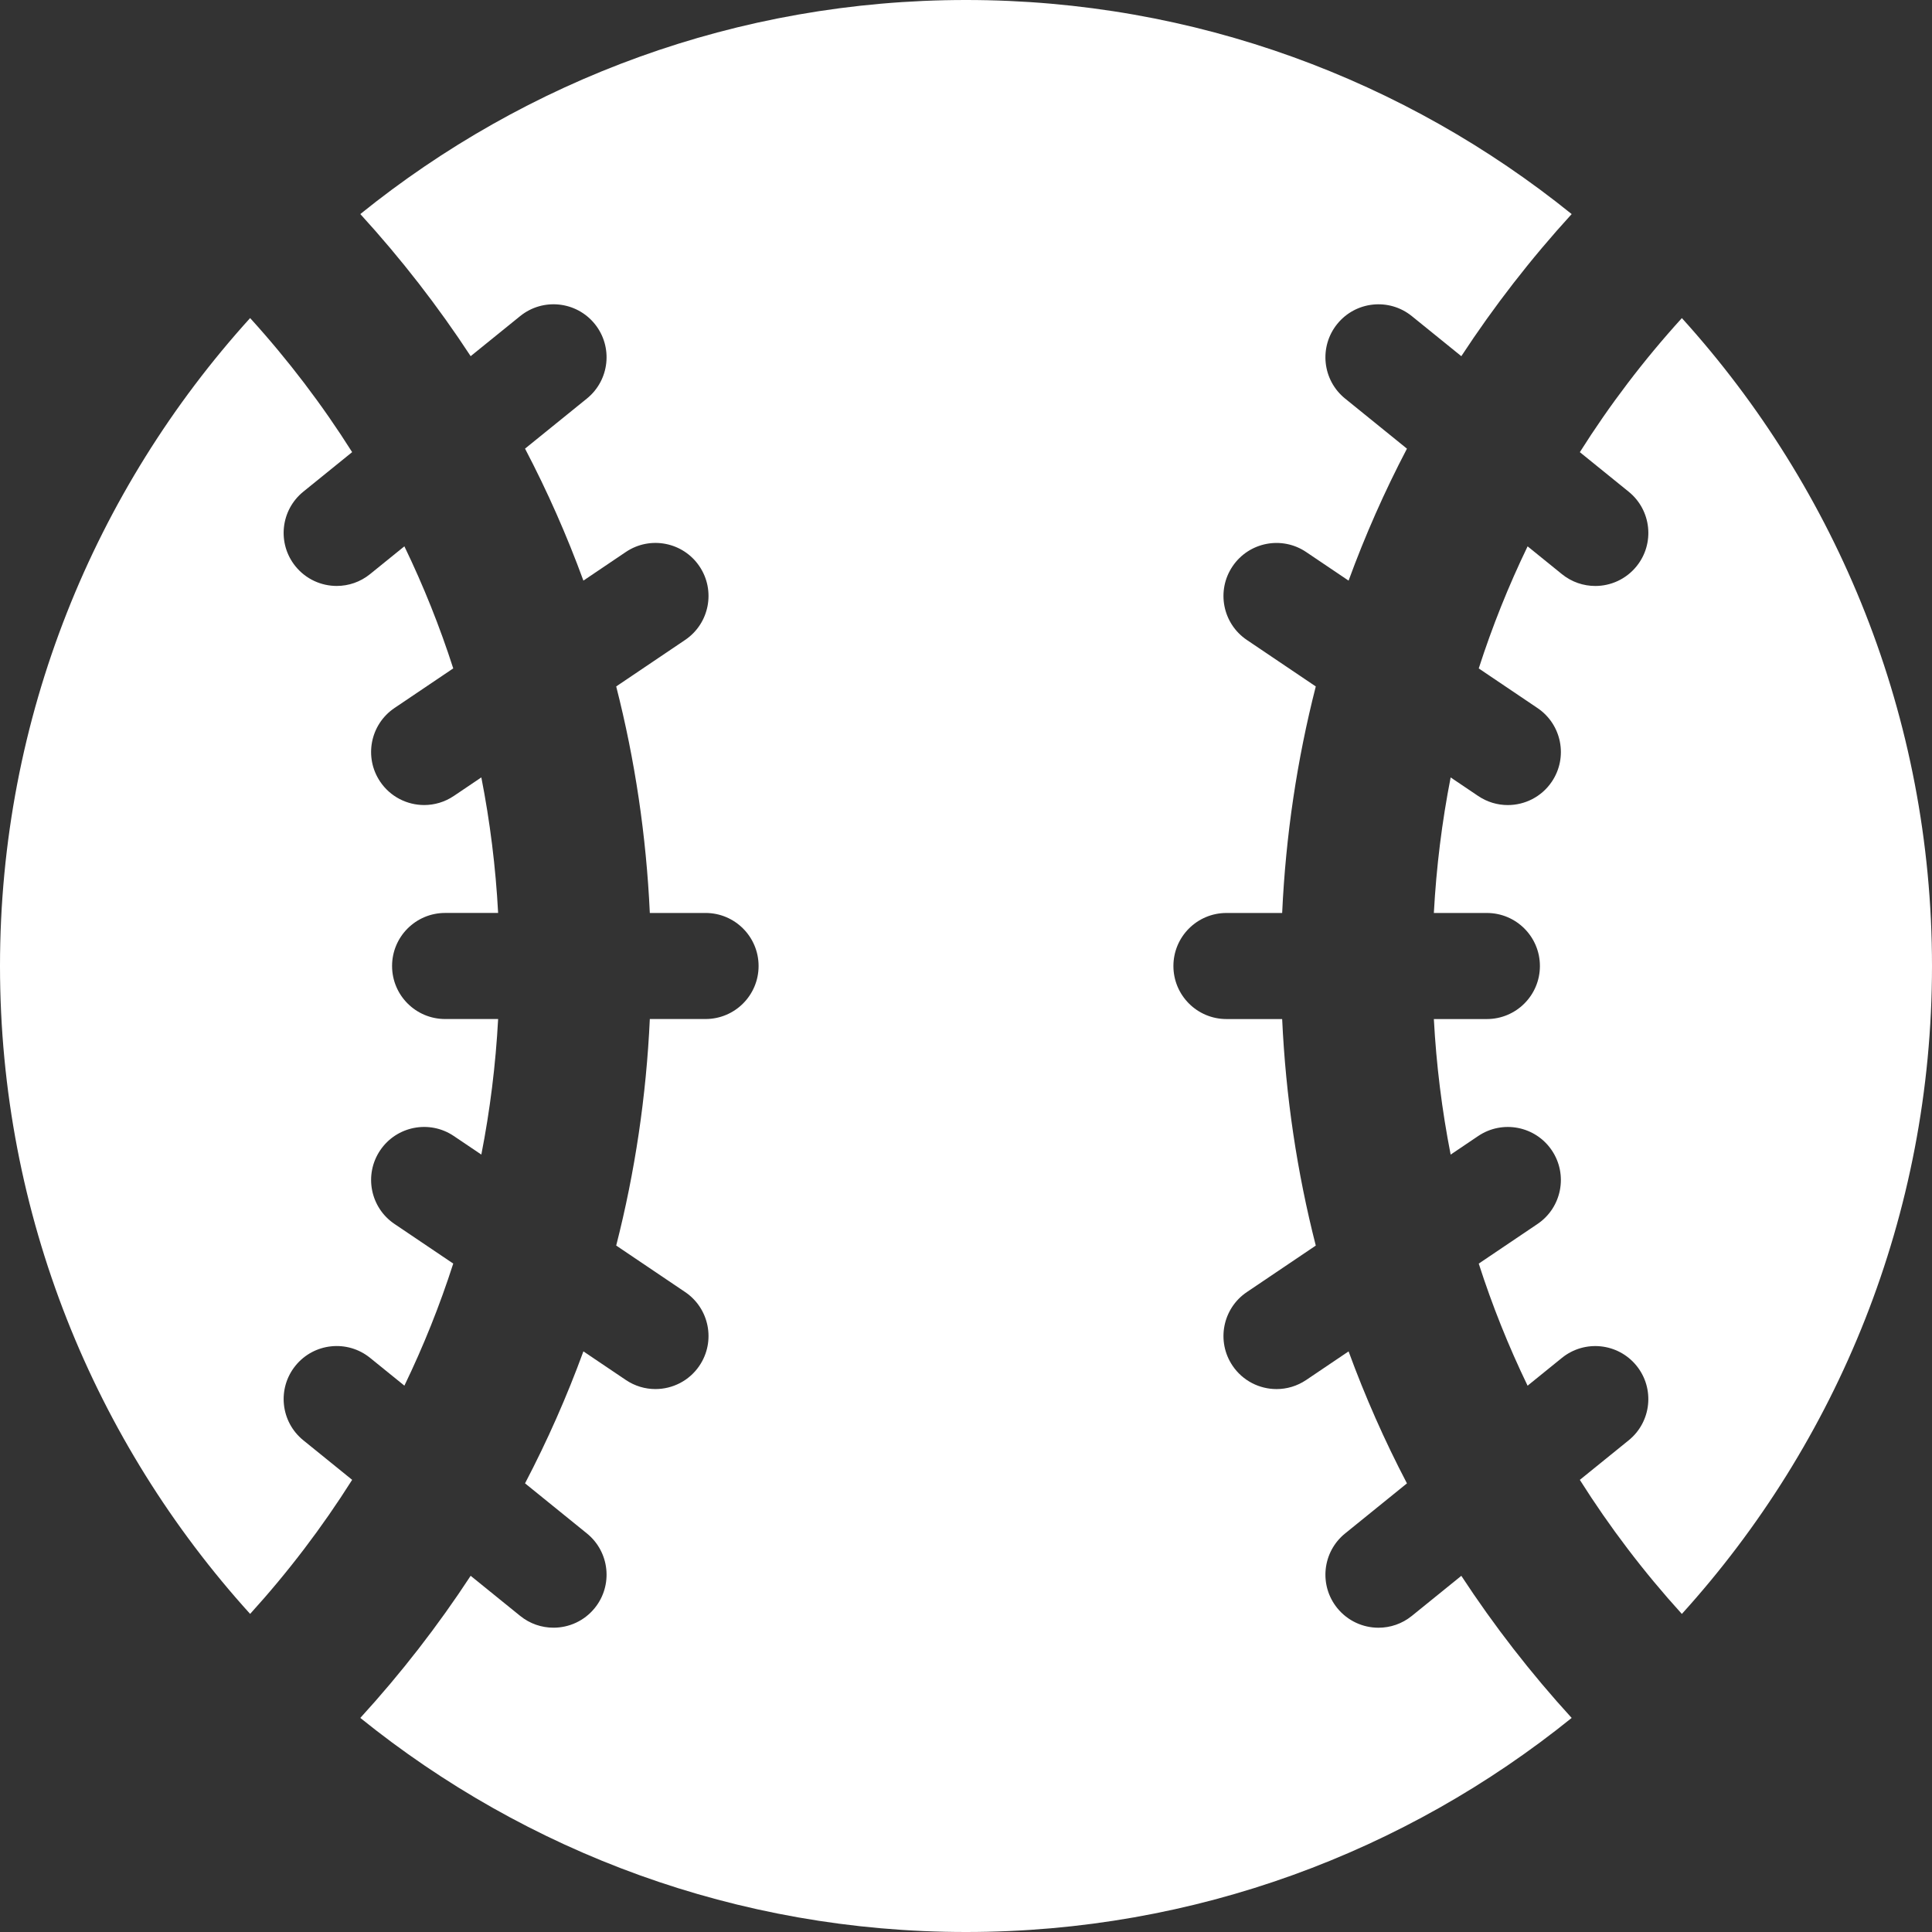
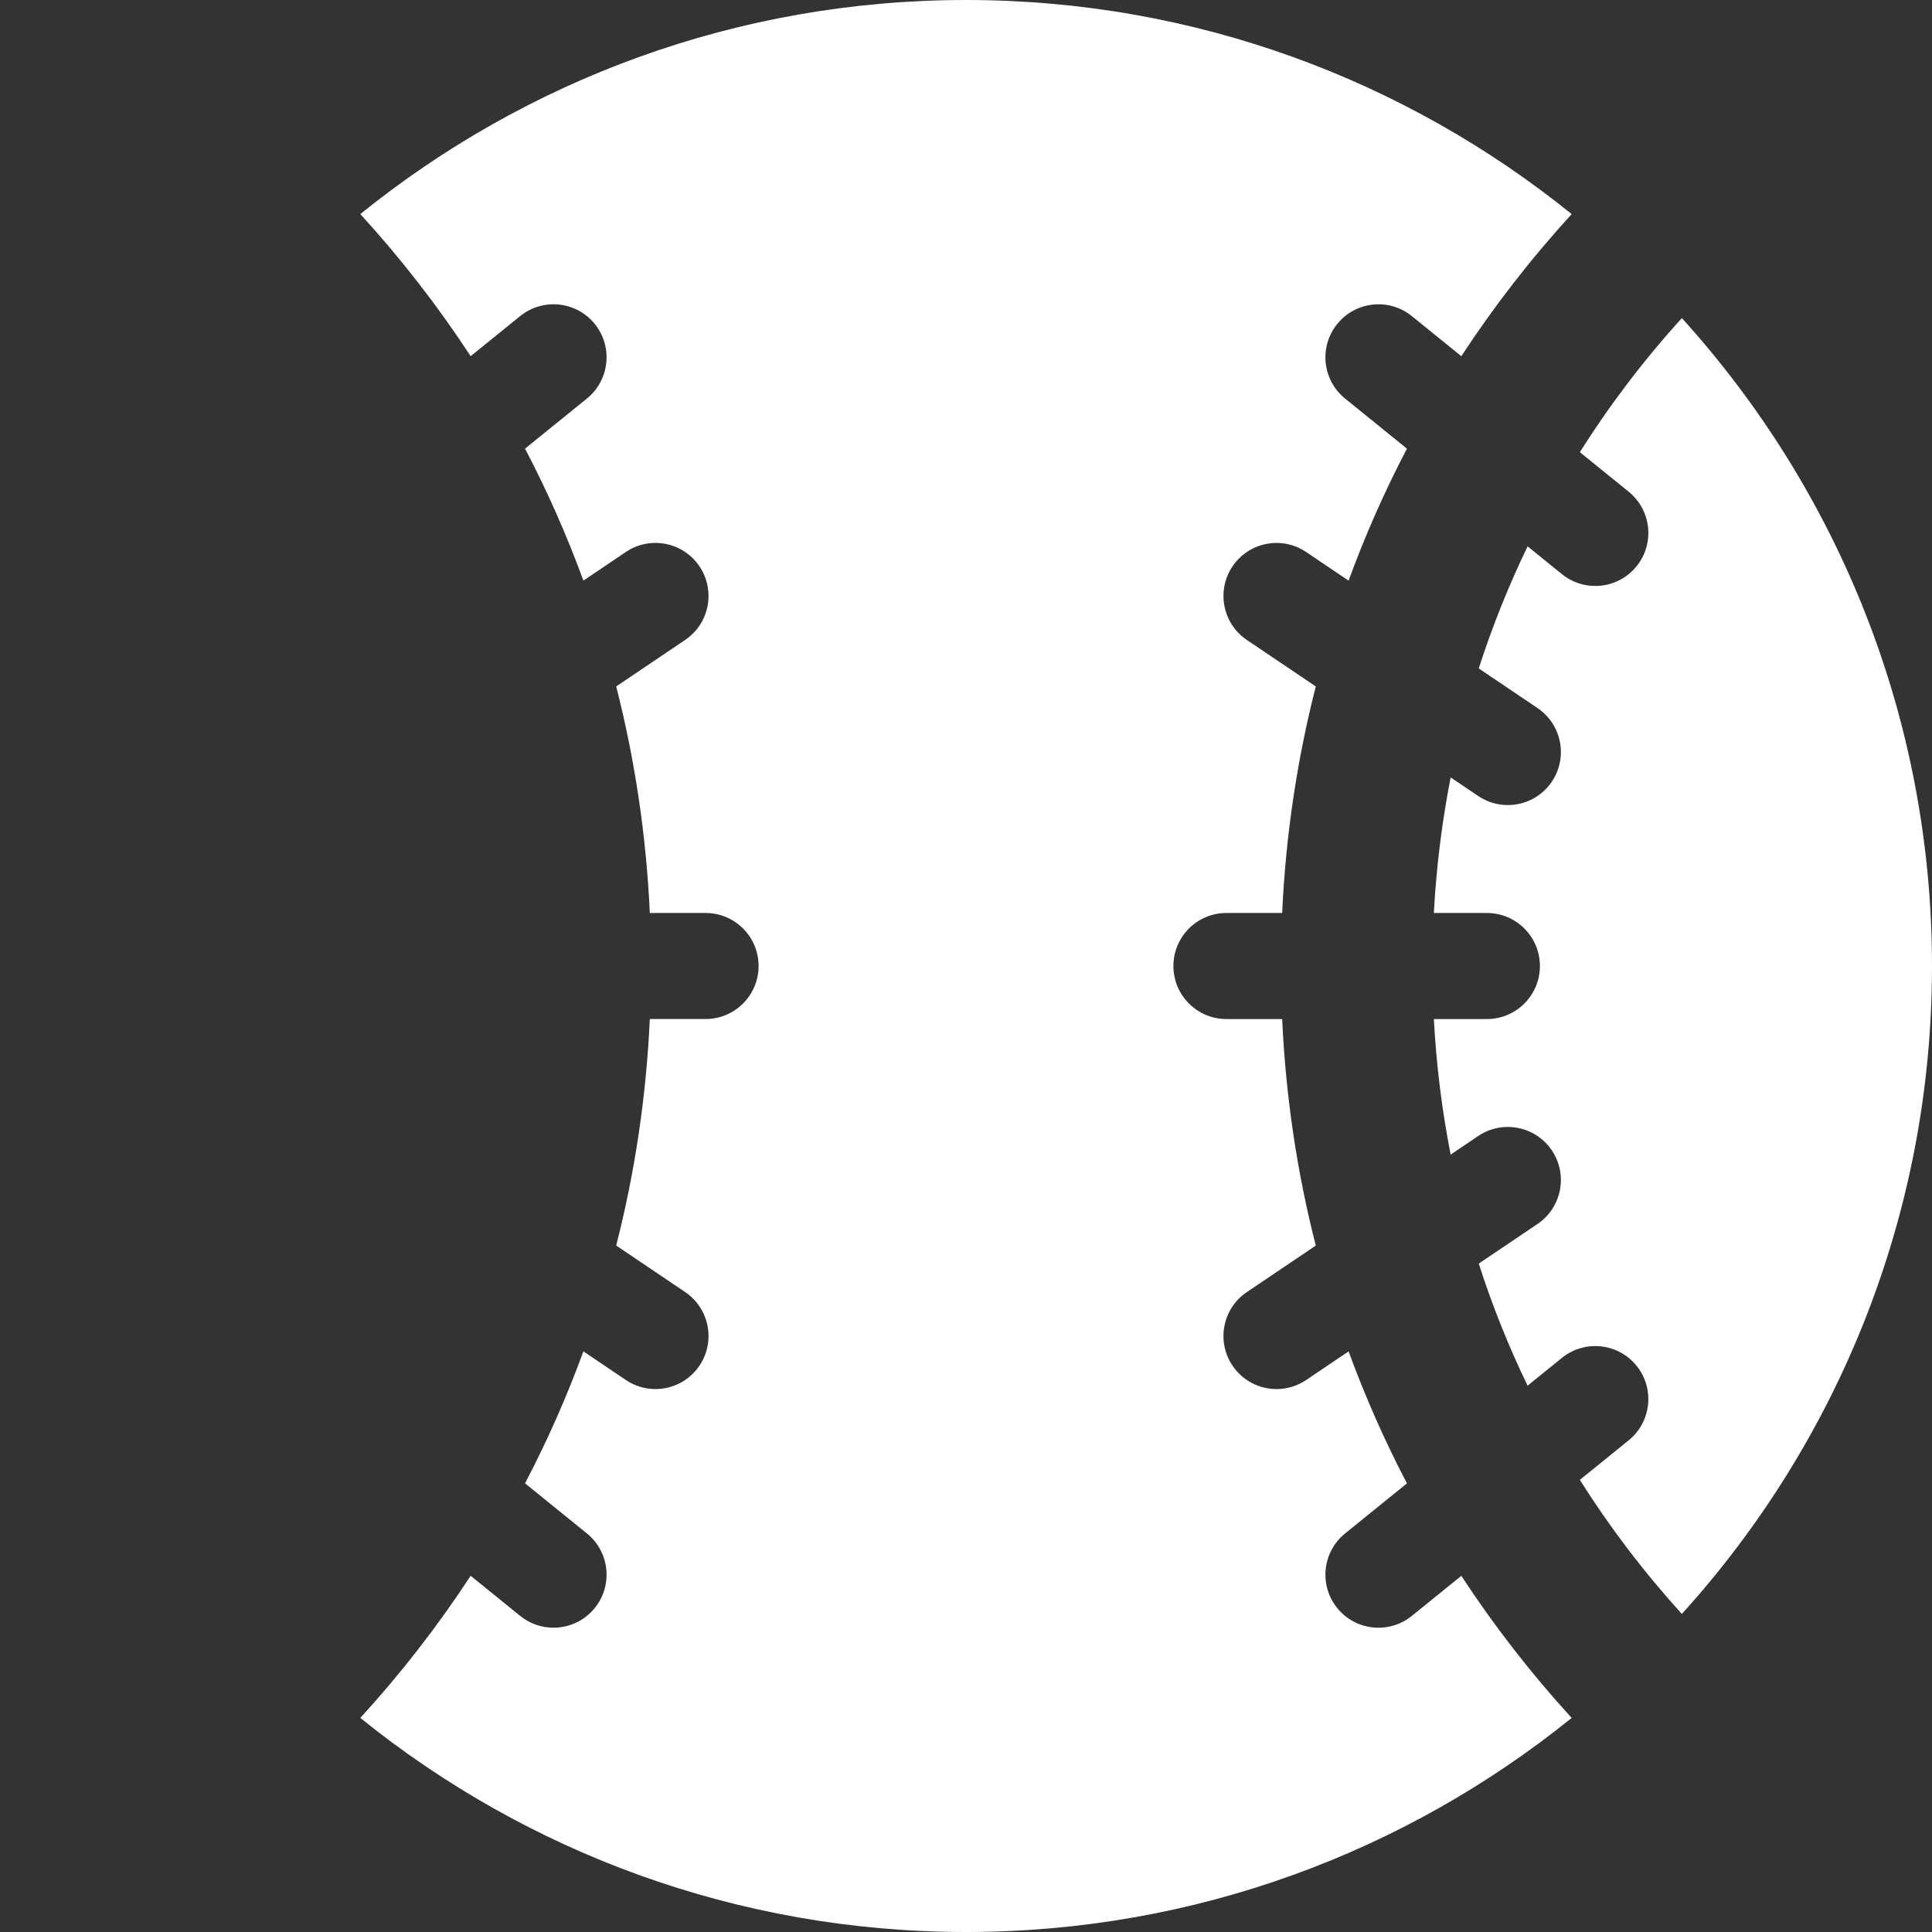
<svg xmlns="http://www.w3.org/2000/svg" width="124" height="124" viewBox="0 0 124 124" fill="none">
  <rect x="0" y="0" width="124" height="124" fill="#333333" stroke="none" />
  <g clip-path="url(#clip0_26193_9247)">
-     <path d="M18.964 87.653C20.148 86.192 22.292 85.968 23.752 87.15L25.955 88.934C27.18 86.399 28.227 83.783 29.09 81.099L25.319 78.556C23.761 77.505 23.35 75.389 24.4 73.831C25.452 72.272 27.568 71.861 29.126 72.912L30.893 74.103C31.451 71.255 31.813 68.351 31.971 65.403H28.568C26.688 65.403 25.164 63.879 25.164 61.999C25.164 60.119 26.688 58.595 28.568 58.595H31.971C31.814 55.648 31.451 52.743 30.893 49.895L29.126 51.087C28.542 51.48 27.88 51.669 27.226 51.669C26.132 51.669 25.058 51.143 24.4 50.168C23.349 48.609 23.76 46.494 25.319 45.442L29.09 42.899C28.226 40.215 27.179 37.599 25.954 35.064L23.751 36.848C23.121 37.359 22.363 37.607 21.611 37.607C20.619 37.607 19.636 37.175 18.963 36.345C17.78 34.884 18.006 32.741 19.467 31.557L22.601 29.019C20.69 25.992 18.504 23.113 16.053 20.414C6.083 31.422 0 46.013 0 62C0 77.986 6.083 92.578 16.054 103.584C18.505 100.885 20.691 98.006 22.602 94.979L19.468 92.441C18.006 91.258 17.781 89.114 18.964 87.653Z" fill="white" />
    <path d="M90.615 103.712C89.984 104.223 89.227 104.471 88.474 104.471C87.483 104.471 86.5 104.039 85.827 103.209C84.644 101.748 84.869 99.605 86.331 98.421L90.301 95.206C88.866 92.466 87.618 89.637 86.555 86.735L83.832 88.572C83.249 88.965 82.587 89.154 81.933 89.154C80.839 89.154 79.765 88.628 79.107 87.653C78.056 86.094 78.467 83.979 80.026 82.928L84.45 79.944C83.247 75.235 82.52 70.37 82.292 65.405H78.716C76.835 65.405 75.312 63.881 75.312 62.001C75.312 60.121 76.835 58.597 78.716 58.597H82.292C82.52 53.632 83.247 48.767 84.45 44.058L80.026 41.074C78.467 40.023 78.056 37.907 79.107 36.349C80.158 34.79 82.274 34.379 83.832 35.43L86.555 37.266C87.617 34.364 88.866 31.535 90.301 28.796L86.33 25.58C84.869 24.397 84.644 22.253 85.827 20.792C87.011 19.331 89.154 19.107 90.614 20.289L93.791 22.861C95.886 19.663 98.249 16.613 100.873 13.74C90.232 5.151 76.707 0 62 0C47.292 0 33.767 5.151 23.126 13.739C25.75 16.612 28.114 19.662 30.208 22.86L33.385 20.288C34.846 19.106 36.989 19.33 38.173 20.791C39.355 22.252 39.13 24.395 37.669 25.579L33.698 28.794C35.133 31.534 36.382 34.363 37.444 37.265L40.167 35.428C41.726 34.377 43.841 34.789 44.892 36.347C45.943 37.906 45.532 40.022 43.973 41.073L39.549 44.057C40.752 48.766 41.479 53.63 41.707 58.596H45.284C47.164 58.596 48.688 60.12 48.688 62C48.688 63.88 47.164 65.403 45.284 65.403H41.707C41.479 70.369 40.752 75.233 39.549 79.942L43.973 82.926C45.532 83.978 45.943 86.093 44.892 87.652C44.235 88.627 43.16 89.153 42.067 89.153C41.412 89.153 40.75 88.964 40.167 88.57L37.444 86.734C36.382 89.636 35.132 92.465 33.698 95.204L37.669 98.42C39.13 99.603 39.355 101.747 38.172 103.208C37.499 104.038 36.516 104.469 35.525 104.469C34.772 104.469 34.015 104.221 33.385 103.711L30.208 101.138C28.113 104.337 25.75 107.387 23.126 110.26C33.767 118.849 47.292 124 62 124C76.707 124 90.232 118.849 100.873 110.261C98.249 107.388 95.886 104.338 93.791 101.14L90.615 103.712Z" fill="white" />
    <path d="M107.946 20.416C105.495 23.115 103.309 25.994 101.398 29.021L104.532 31.559C105.994 32.742 106.219 34.886 105.036 36.347C104.363 37.177 103.38 37.609 102.388 37.609C101.636 37.609 100.878 37.36 100.248 36.85L98.045 35.066C96.82 37.601 95.773 40.217 94.909 42.901L98.68 45.444C100.239 46.496 100.65 48.611 99.599 50.17C98.941 51.145 97.867 51.671 96.773 51.671C96.118 51.671 95.457 51.482 94.873 51.089L93.106 49.897C92.549 52.745 92.186 55.65 92.028 58.597H95.431C97.311 58.597 98.835 60.121 98.835 62.001C98.835 63.881 97.311 65.405 95.431 65.405H92.028C92.185 68.353 92.548 71.257 93.106 74.105L94.873 72.913C96.432 71.862 98.547 72.274 99.599 73.832C100.649 75.391 100.238 77.507 98.68 78.558L94.909 81.101C95.772 83.785 96.819 86.401 98.044 88.936L100.247 87.152C101.708 85.97 103.852 86.195 105.035 87.655C106.218 89.116 105.993 91.26 104.531 92.443L101.397 94.981C103.308 98.008 105.494 100.887 107.945 103.586C117.917 92.579 124 77.987 124 62.001C124 46.014 117.917 31.423 107.946 20.416Z" fill="white" />
  </g>
  <defs>
    <clipPath id="clip0_26193_9247">
      <rect width="124" height="124" fill="white" />
    </clipPath>
  </defs>
</svg>